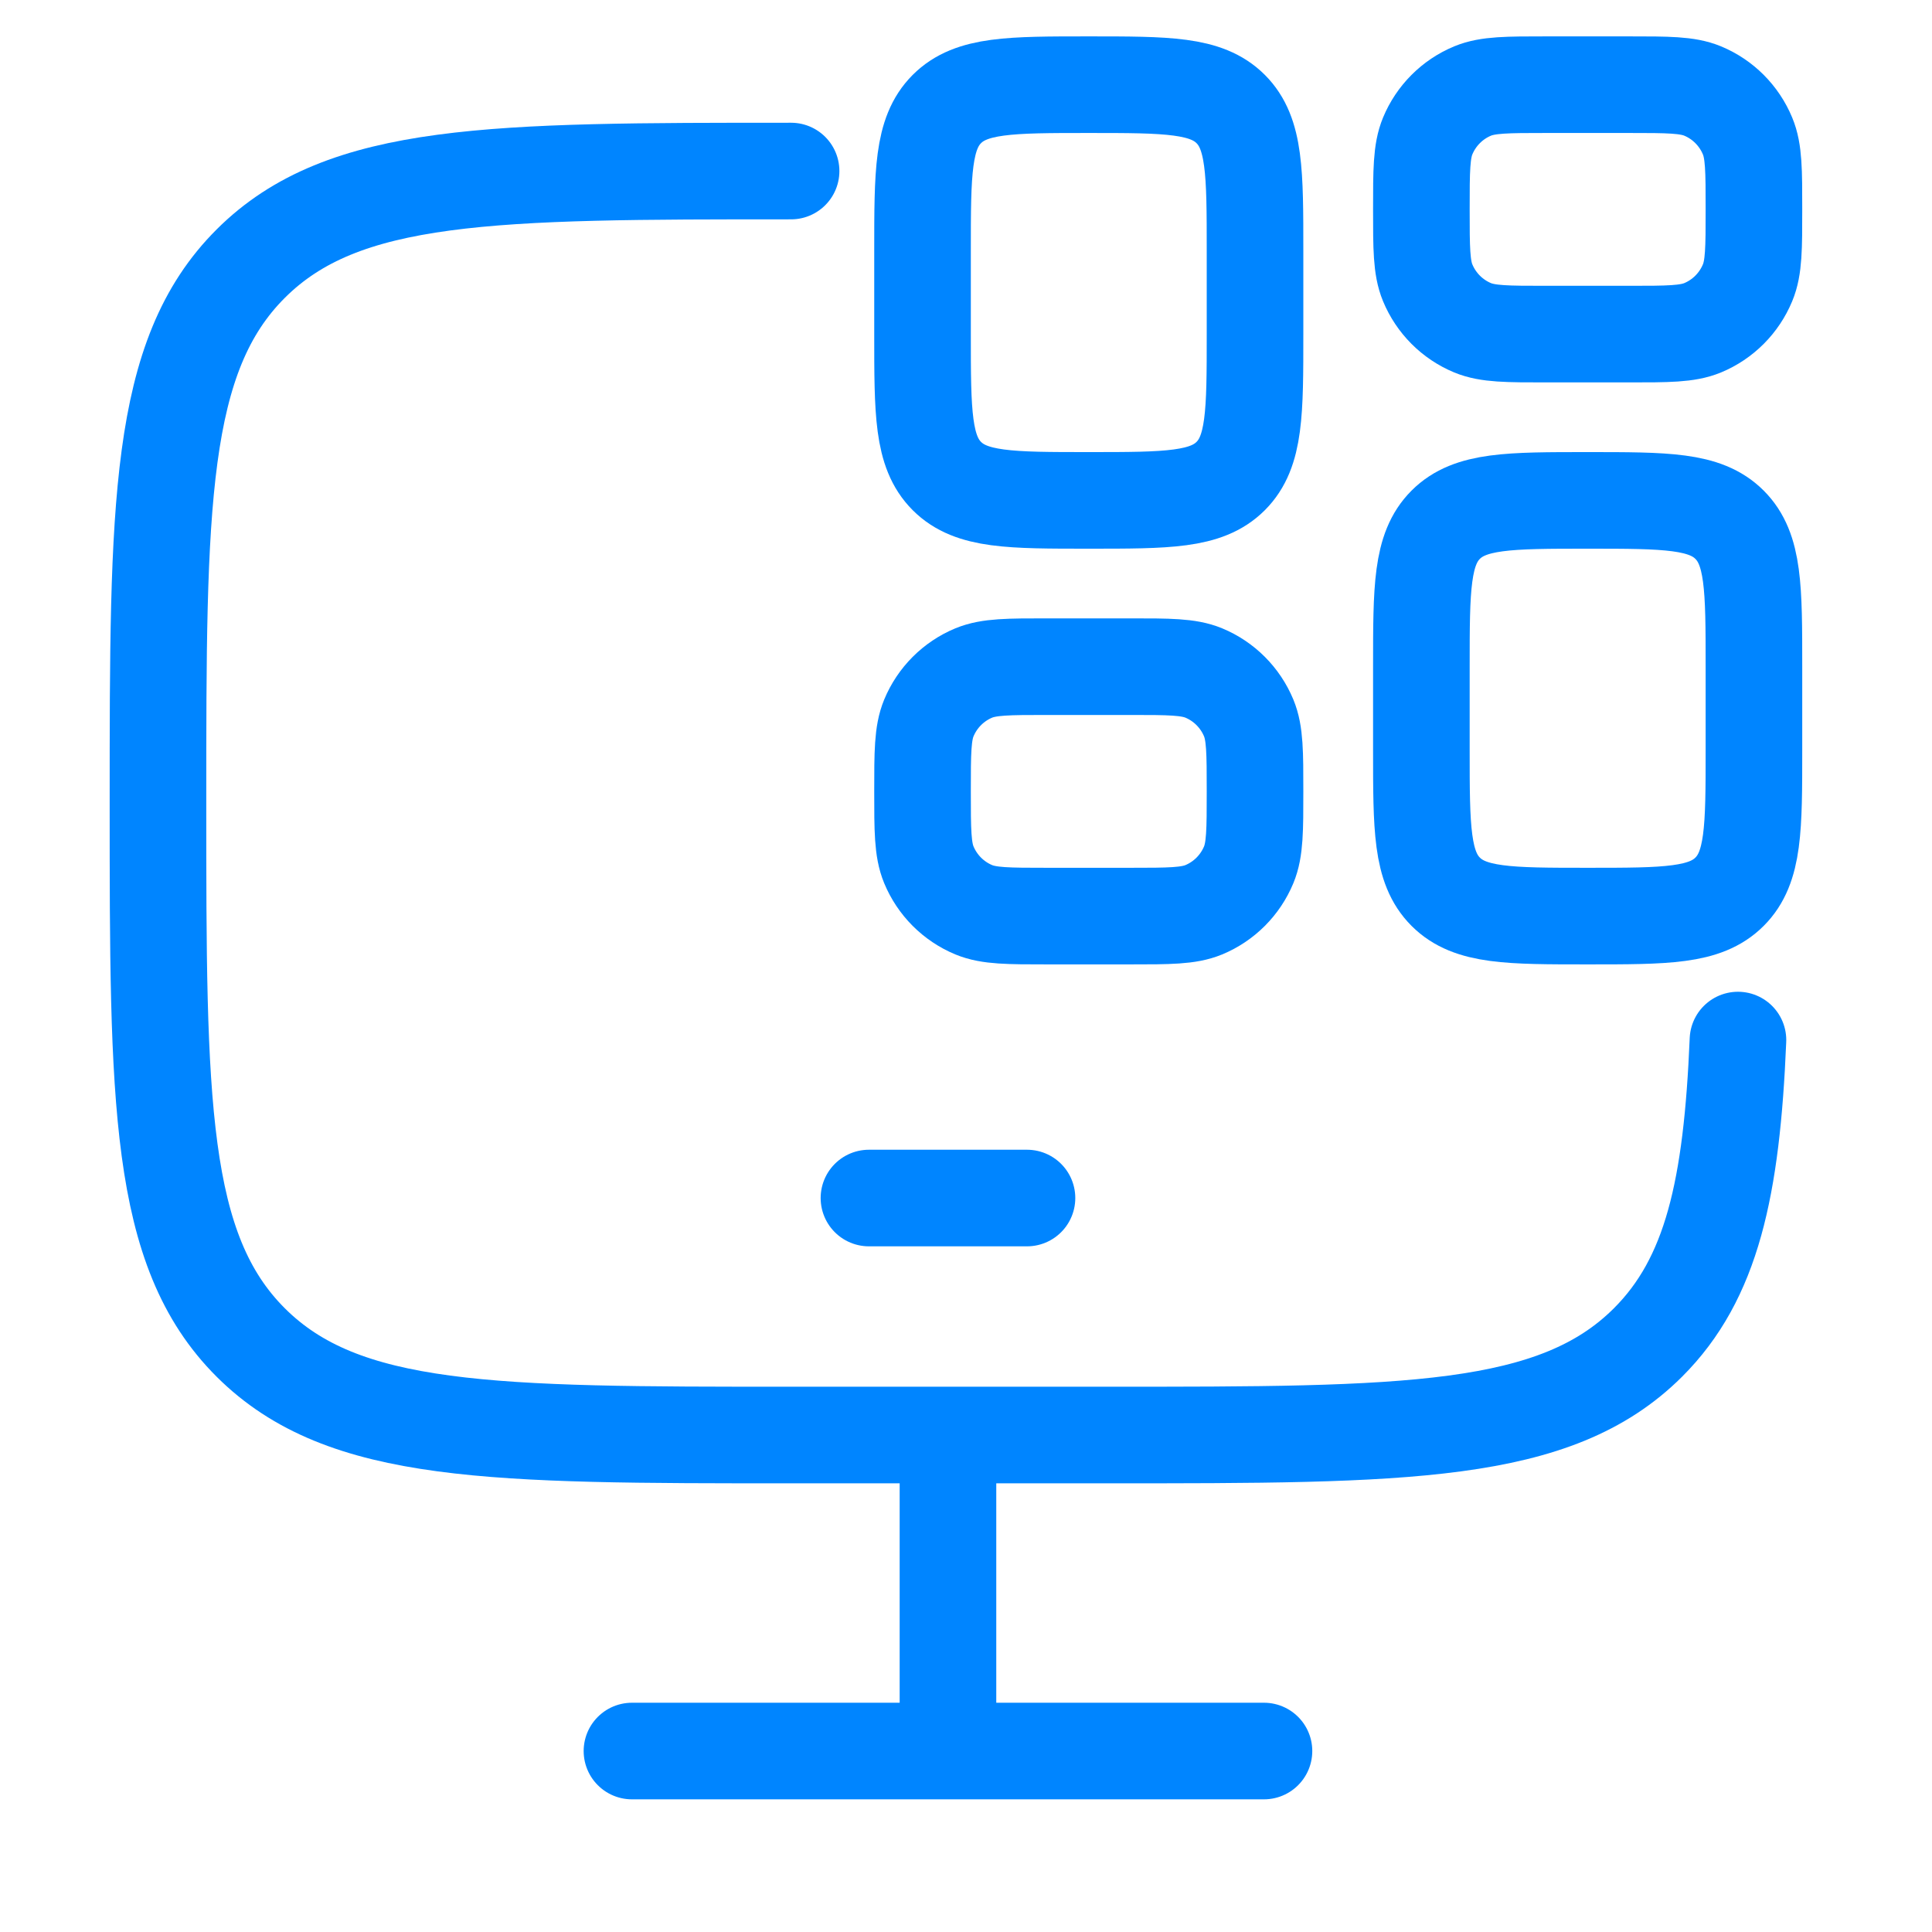
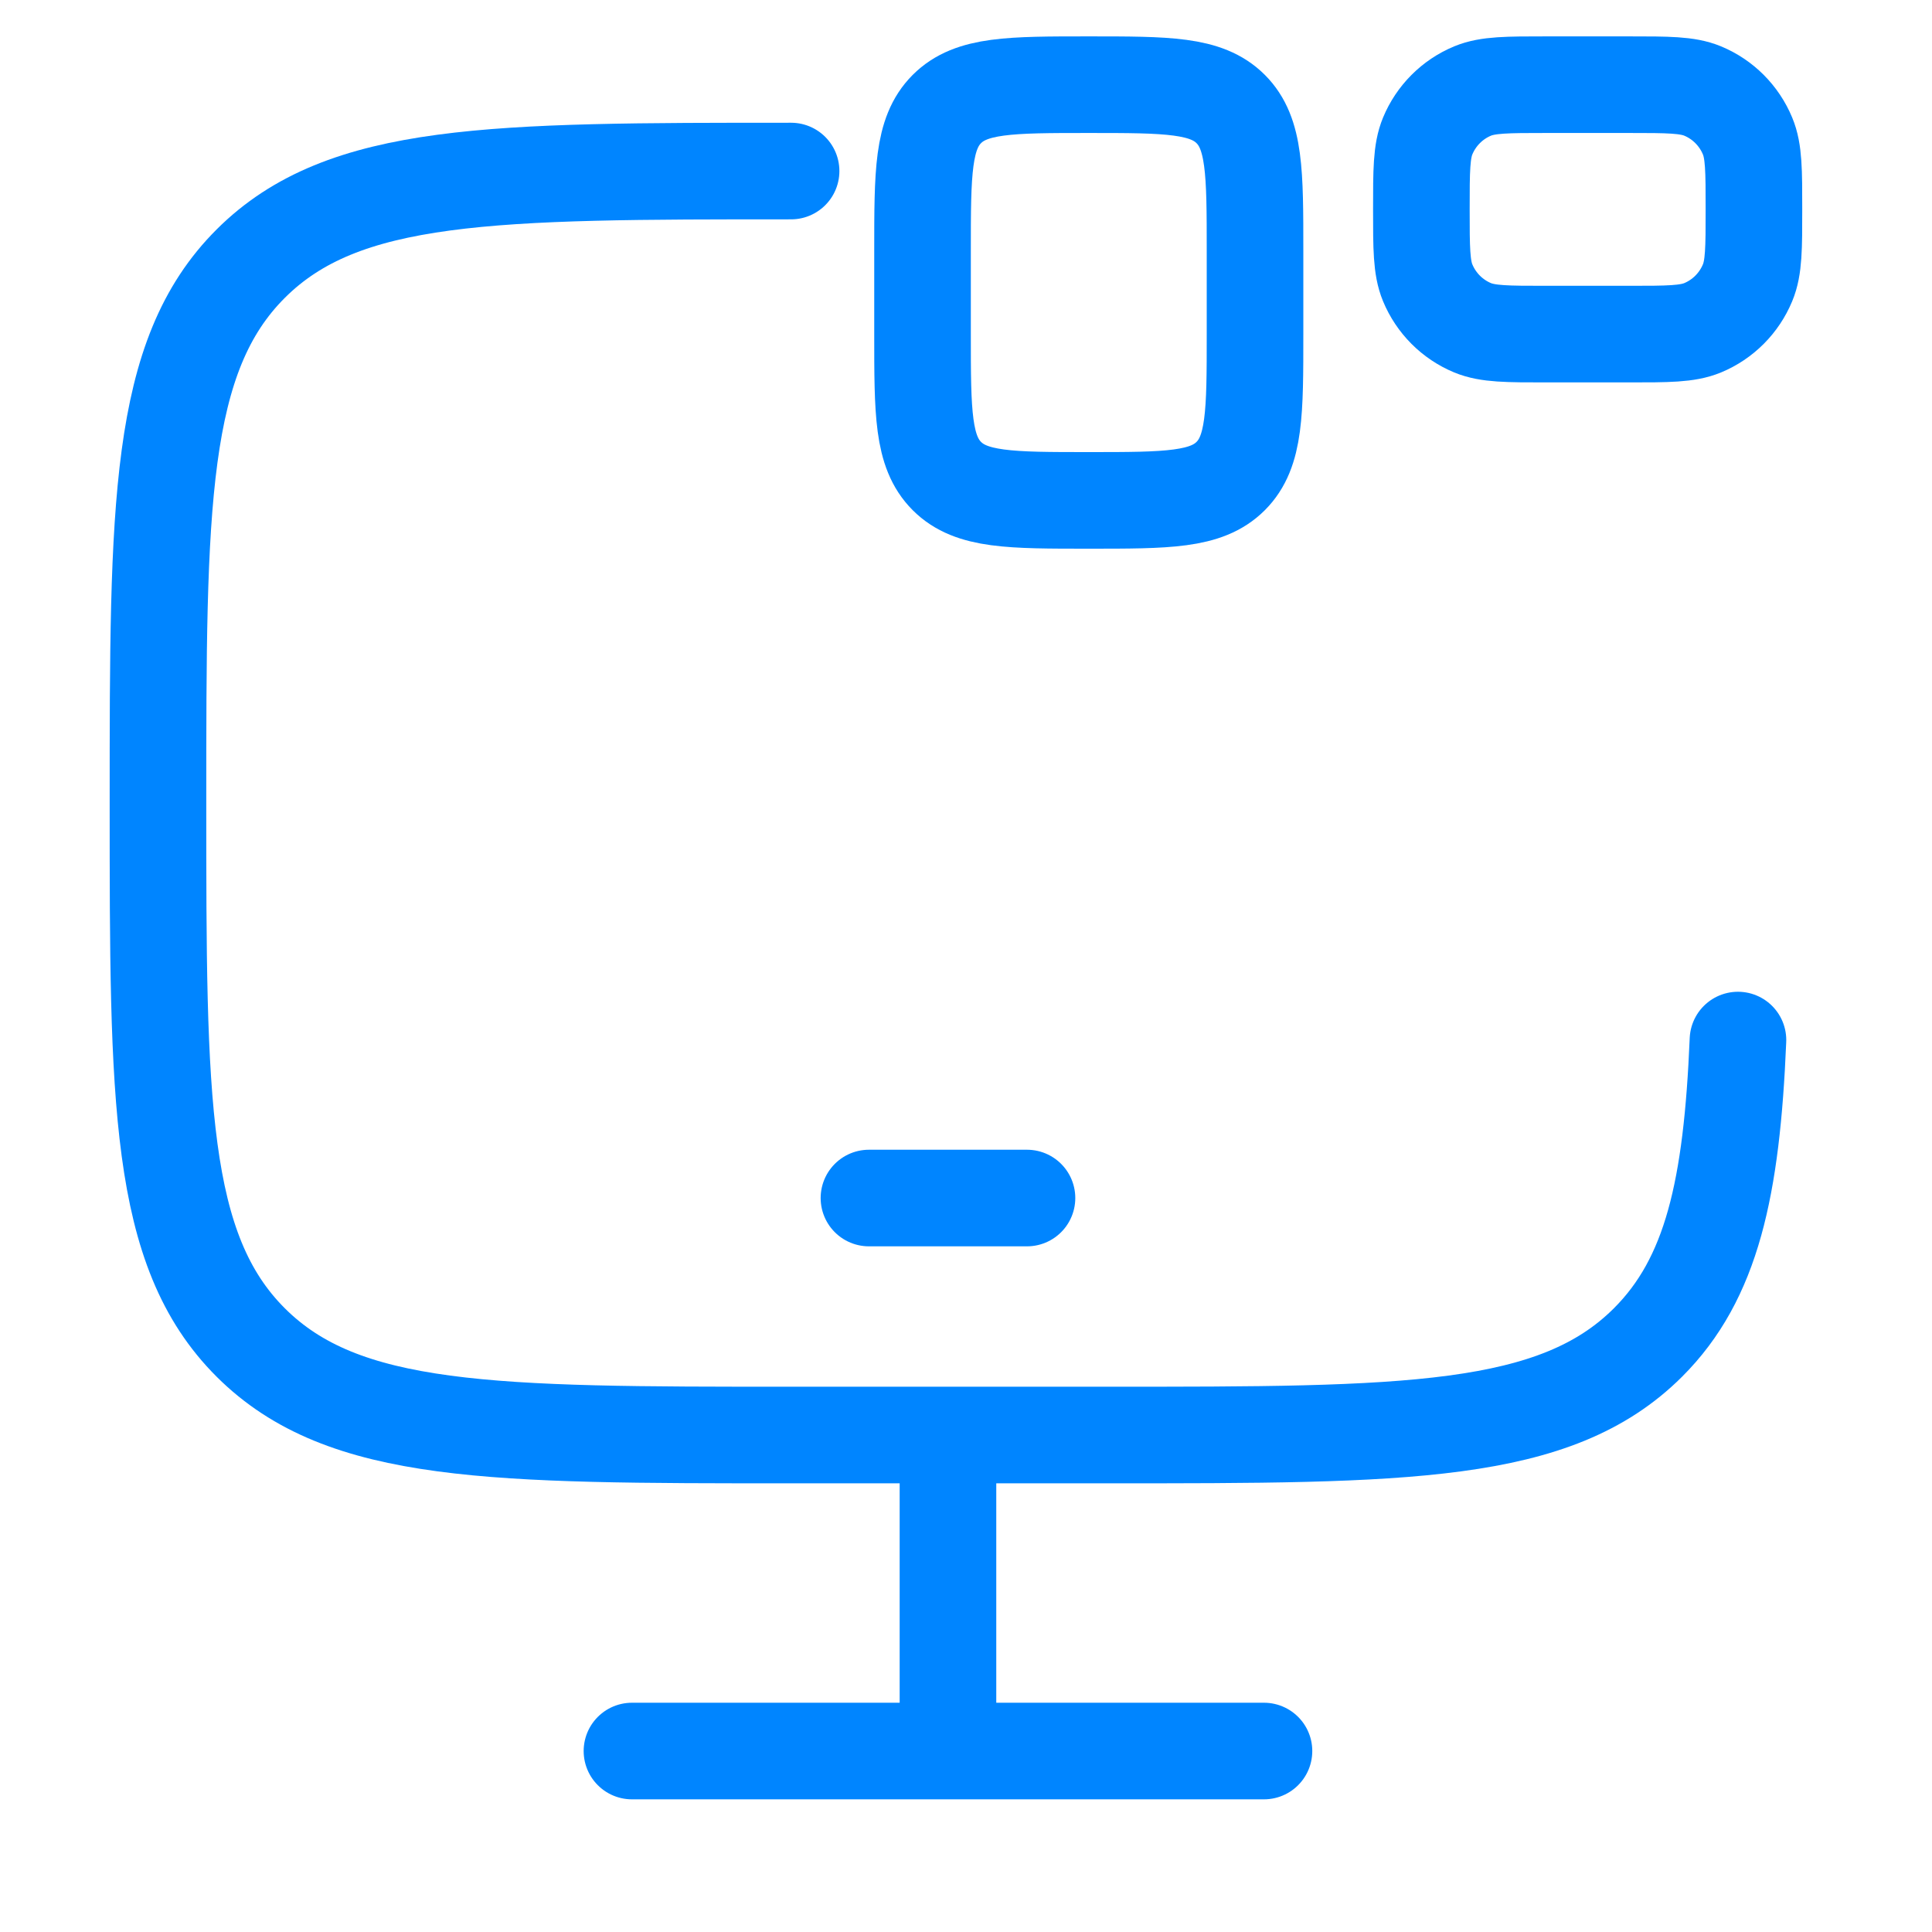
<svg xmlns="http://www.w3.org/2000/svg" width="30" height="30" viewBox="0 0 30 30" fill="none">
  <g clip-path="url(#clip0_2147_1042)">
    <path d="M12.284 2.656C7.65 2.656 5.333 2.656 3.893 4.094C2.453 5.531 2.453 7.844 2.453 12.47C2.453 17.096 2.453 19.409 3.893 20.846C5.333 22.283 7.65 22.283 12.284 22.283H17.199C21.833 22.283 24.15 22.283 25.59 20.846C26.583 19.855 26.891 18.447 26.987 16.15" stroke="#0085FF" stroke-width="1.5" stroke-linecap="round" />
    <path d="M14.72 22.283V27.19" stroke="#0085FF" stroke-width="1.5" />
    <path d="M9.813 27.19H19.627" stroke="#0085FF" stroke-width="1.5" stroke-linecap="round" />
    <path d="M13.493 18.603H15.947" stroke="#0085FF" stroke-width="1.5" stroke-linecap="round" stroke-linejoin="round" />
    <path d="M14.325 3.897C14.325 2.68 14.325 2.071 14.703 1.693C15.081 1.315 15.689 1.315 16.907 1.315C18.124 1.315 18.732 1.315 19.11 1.693C19.488 2.071 19.488 2.68 19.488 3.897V5.188C19.488 6.405 19.488 7.014 19.11 7.392C18.732 7.77 18.124 7.77 16.907 7.77C15.689 7.77 15.081 7.77 14.703 7.392C14.325 7.014 14.325 6.405 14.325 5.188V3.897Z" stroke="#0085FF" stroke-width="1.5" />
-     <path d="M14.325 12.288C14.325 11.687 14.325 11.386 14.423 11.149C14.554 10.833 14.805 10.581 15.121 10.45C15.359 10.352 15.659 10.352 16.261 10.352H17.552C18.154 10.352 18.454 10.352 18.692 10.45C19.008 10.581 19.259 10.833 19.39 11.149C19.488 11.386 19.488 11.687 19.488 12.288C19.488 12.89 19.488 13.191 19.39 13.428C19.259 13.744 19.008 13.996 18.692 14.127C18.454 14.225 18.154 14.225 17.552 14.225H16.261C15.659 14.225 15.359 14.225 15.121 14.127C14.805 13.996 14.554 13.744 14.423 13.428C14.325 13.191 14.325 12.89 14.325 12.288Z" stroke="#0085FF" stroke-width="1.5" />
-     <path d="M22.071 10.352C22.071 9.135 22.071 8.526 22.449 8.148C22.827 7.77 23.435 7.77 24.653 7.77C25.87 7.77 26.478 7.77 26.856 8.148C27.235 8.526 27.235 9.135 27.235 10.352V11.643C27.235 12.86 27.235 13.469 26.856 13.847C26.478 14.225 25.87 14.225 24.653 14.225C23.435 14.225 22.827 14.225 22.449 13.847C22.071 13.469 22.071 12.86 22.071 11.643V10.352Z" stroke="#0085FF" stroke-width="1.5" />
    <path d="M22.071 3.251C22.071 2.65 22.071 2.349 22.169 2.112C22.3 1.796 22.551 1.544 22.867 1.413C23.105 1.315 23.405 1.315 24.007 1.315H25.298C25.9 1.315 26.2 1.315 26.438 1.413C26.754 1.544 27.005 1.796 27.136 2.112C27.235 2.349 27.235 2.65 27.235 3.251C27.235 3.853 27.235 4.154 27.136 4.391C27.005 4.707 26.754 4.959 26.438 5.09C26.2 5.188 25.9 5.188 25.298 5.188H24.007C23.405 5.188 23.105 5.188 22.867 5.09C22.551 4.959 22.3 4.707 22.169 4.391C22.071 4.154 22.071 3.853 22.071 3.251Z" stroke="#0085FF" stroke-width="1.5" />
  </g>
  <defs>
    <clipPath id="clip0_2147_1042">
      <rect width="29.44" height="29.44" fill="white" transform="translate(0 0.203)" />
    </clipPath>
  </defs>
</svg>